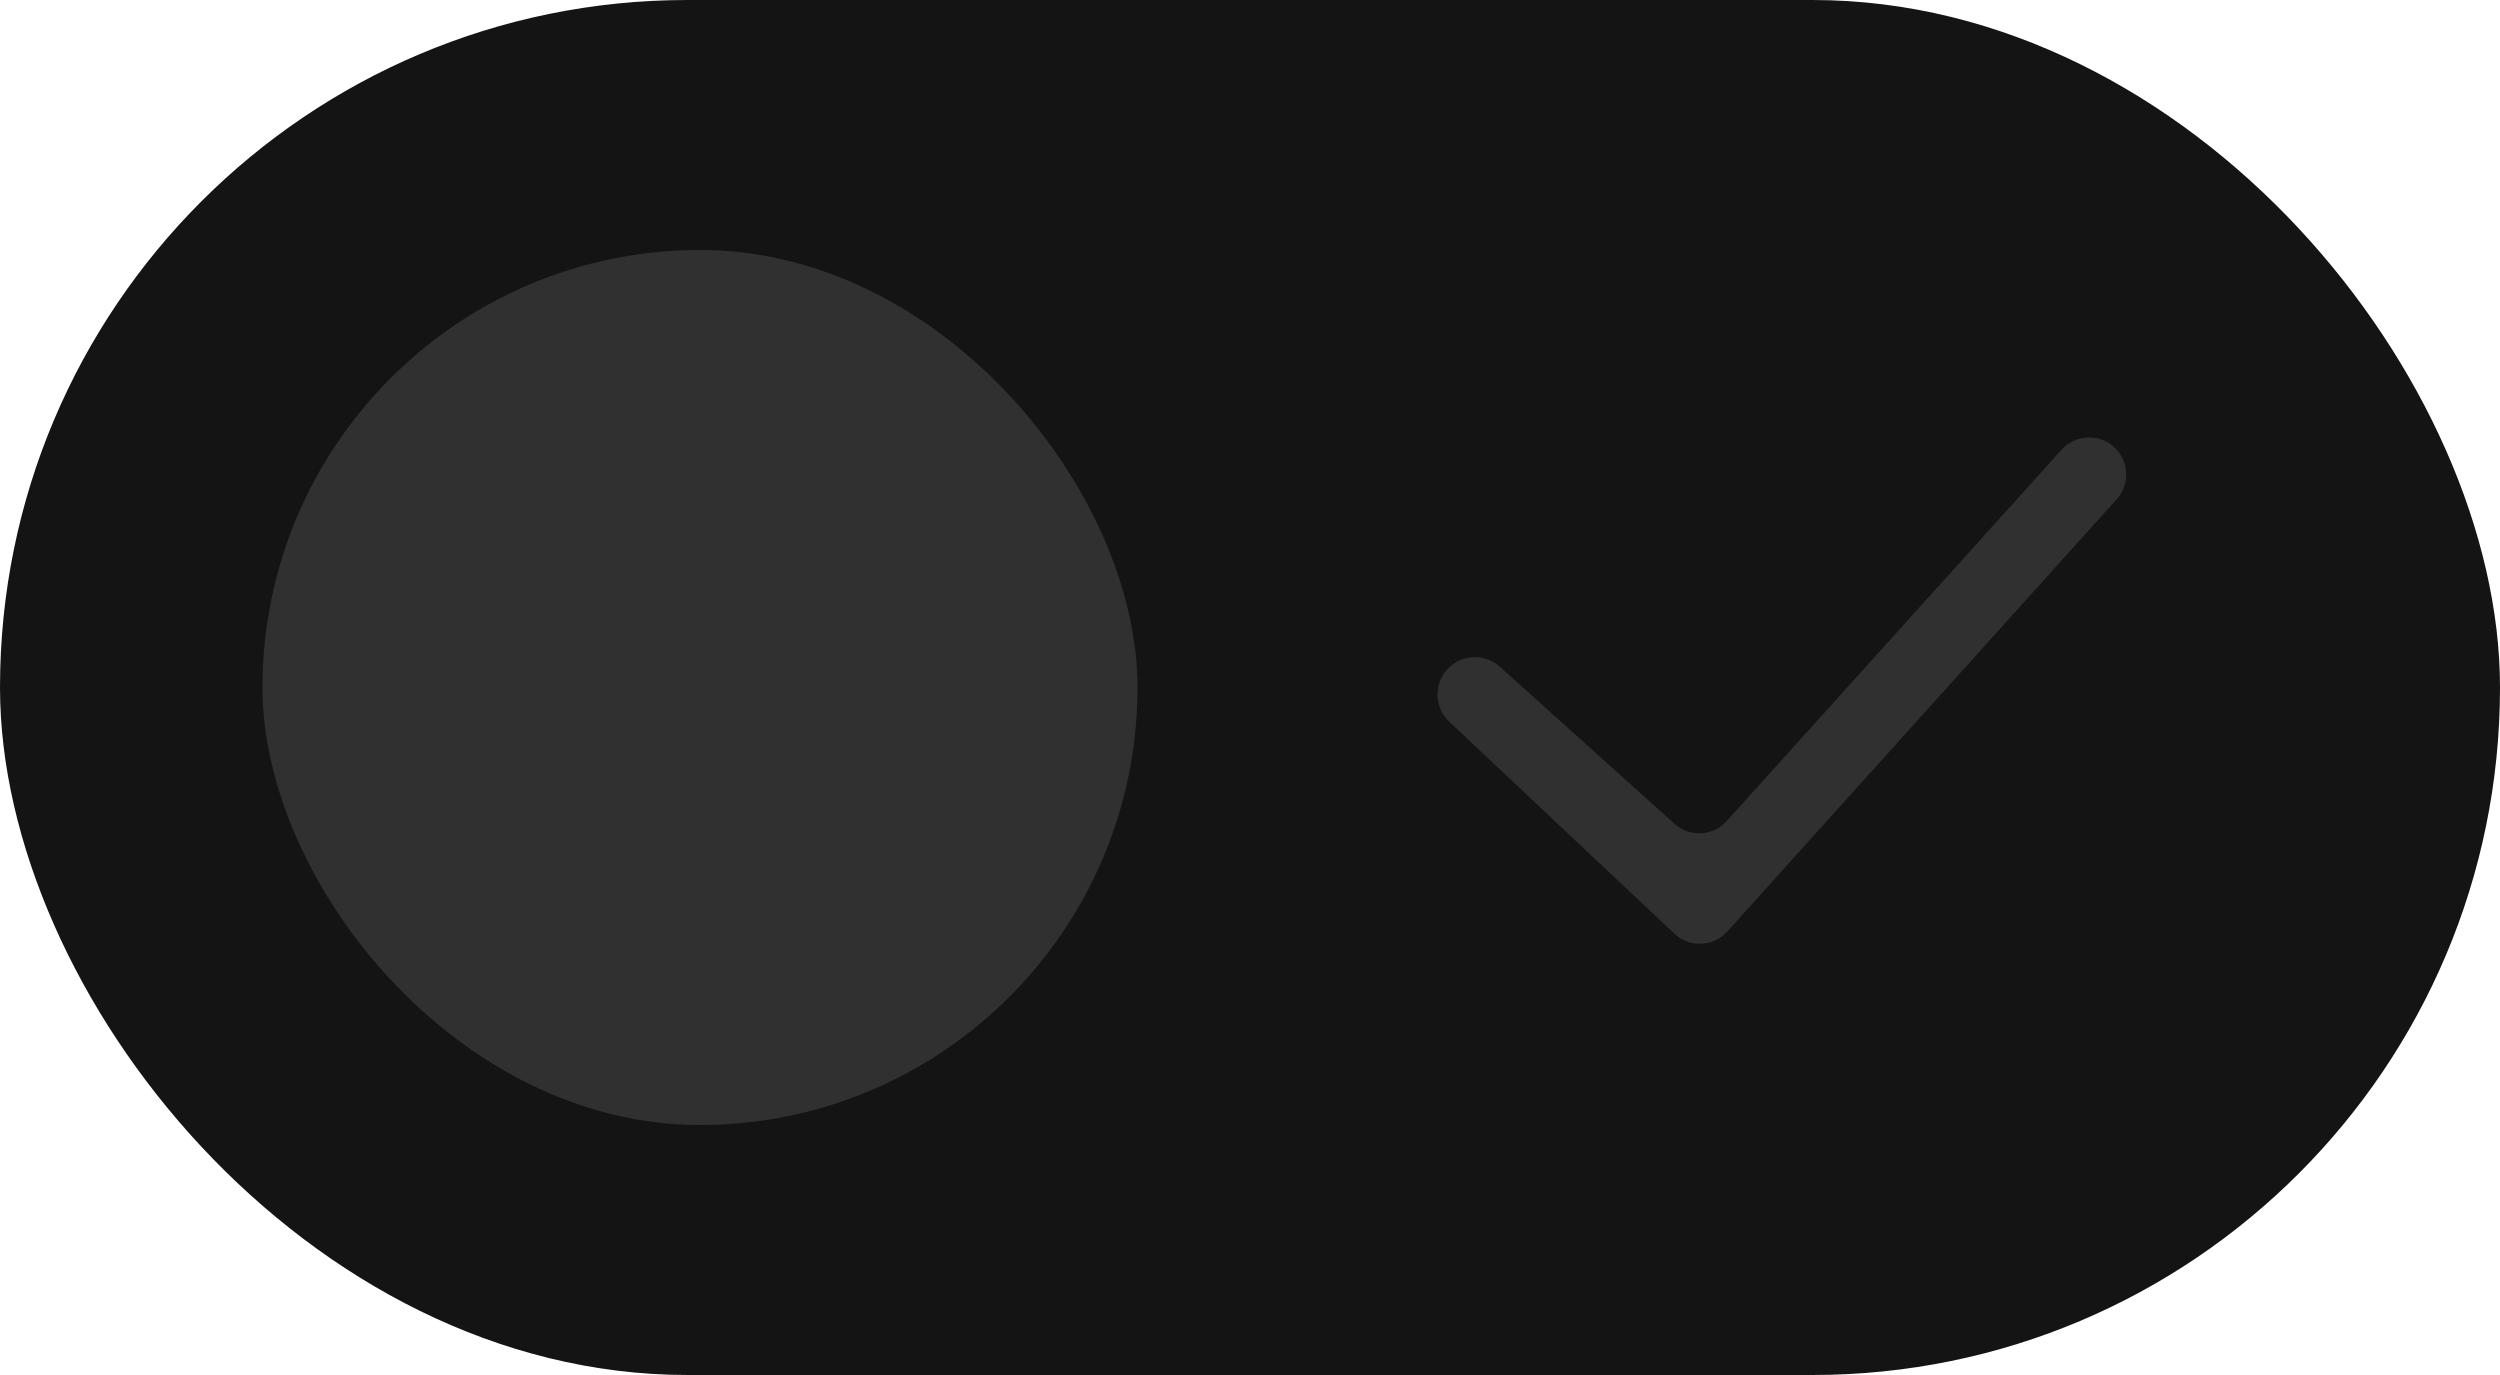
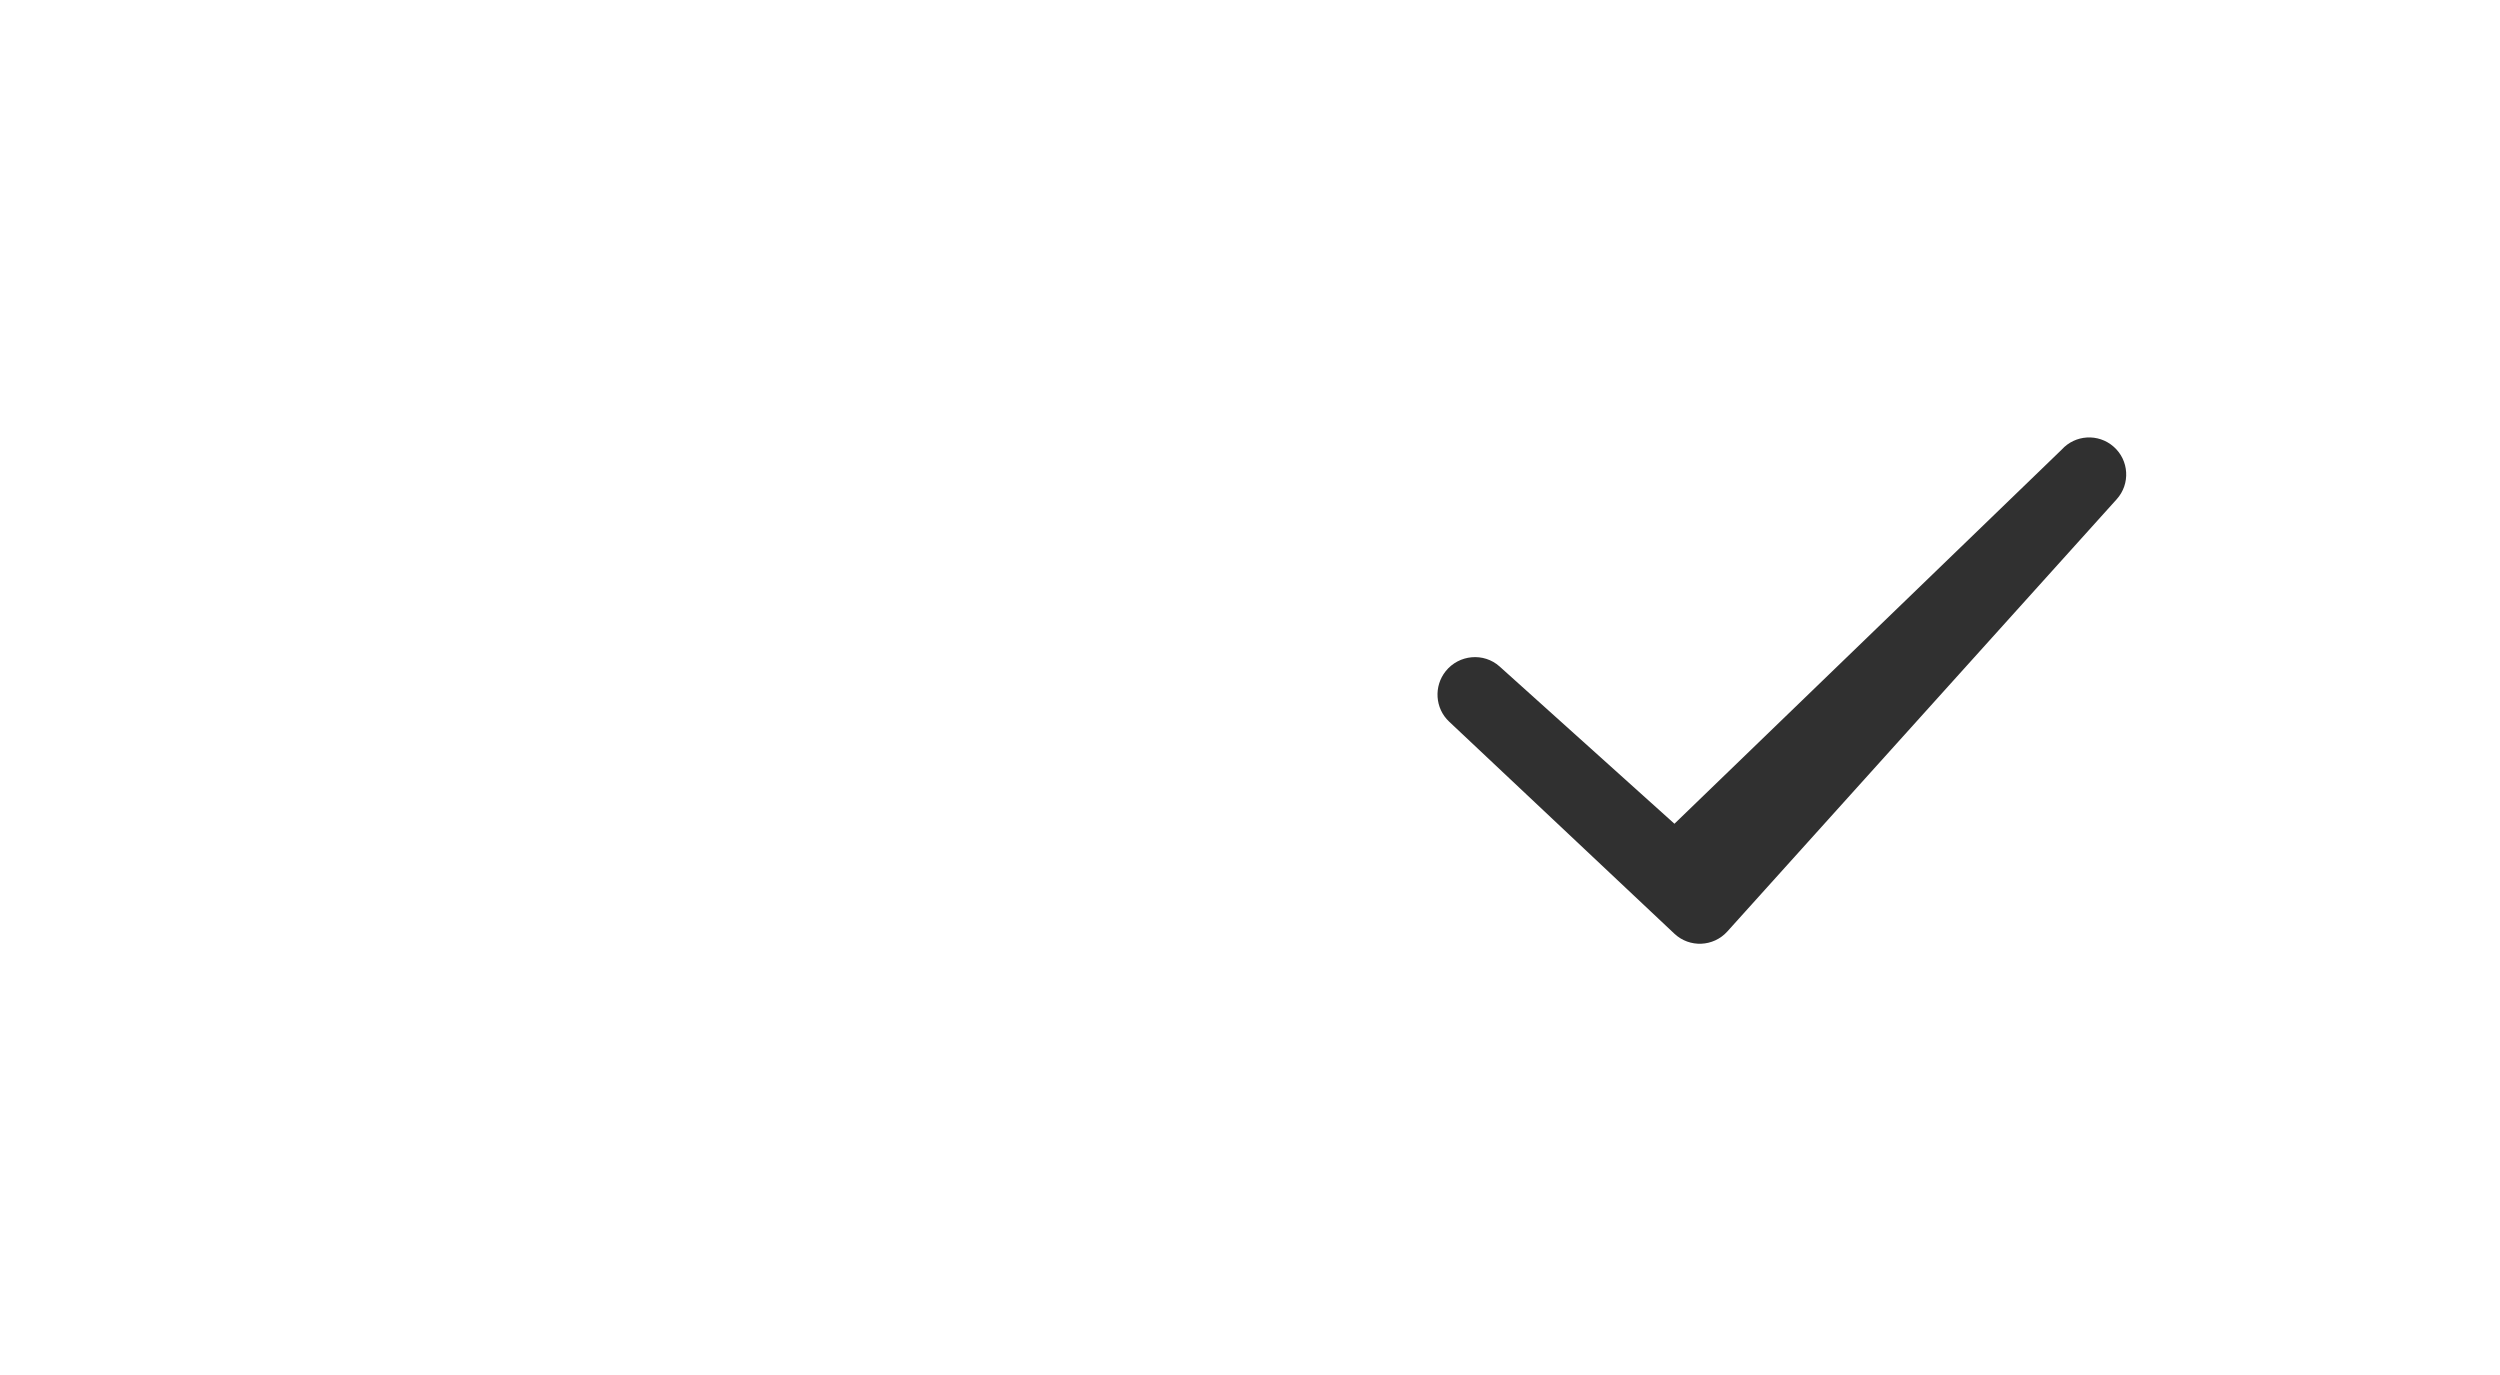
<svg xmlns="http://www.w3.org/2000/svg" width="40" height="22" viewBox="0 0 40 22" fill="none">
-   <rect width="40" height="22" rx="11" fill="#141414" />
-   <rect x="4.2" y="4" width="14" height="14" rx="7" fill="#303030" />
-   <path fill-rule="evenodd" clip-rule="evenodd" d="M33.817 7.146C34.066 7.363 34.088 7.743 33.867 7.988L27.637 14.904C27.414 15.151 27.032 15.167 26.79 14.939L23.185 11.545C22.96 11.333 22.938 10.98 23.131 10.739C23.344 10.473 23.74 10.436 23.994 10.664L26.791 13.18C27.034 13.399 27.408 13.38 27.627 13.137L32.986 7.195C33.203 6.954 33.573 6.932 33.817 7.146Z" fill="#303030" />
+   <path fill-rule="evenodd" clip-rule="evenodd" d="M33.817 7.146C34.066 7.363 34.088 7.743 33.867 7.988L27.637 14.904C27.414 15.151 27.032 15.167 26.79 14.939L23.185 11.545C22.96 11.333 22.938 10.98 23.131 10.739C23.344 10.473 23.74 10.436 23.994 10.664L26.791 13.18L32.986 7.195C33.203 6.954 33.573 6.932 33.817 7.146Z" fill="#303030" />
</svg>